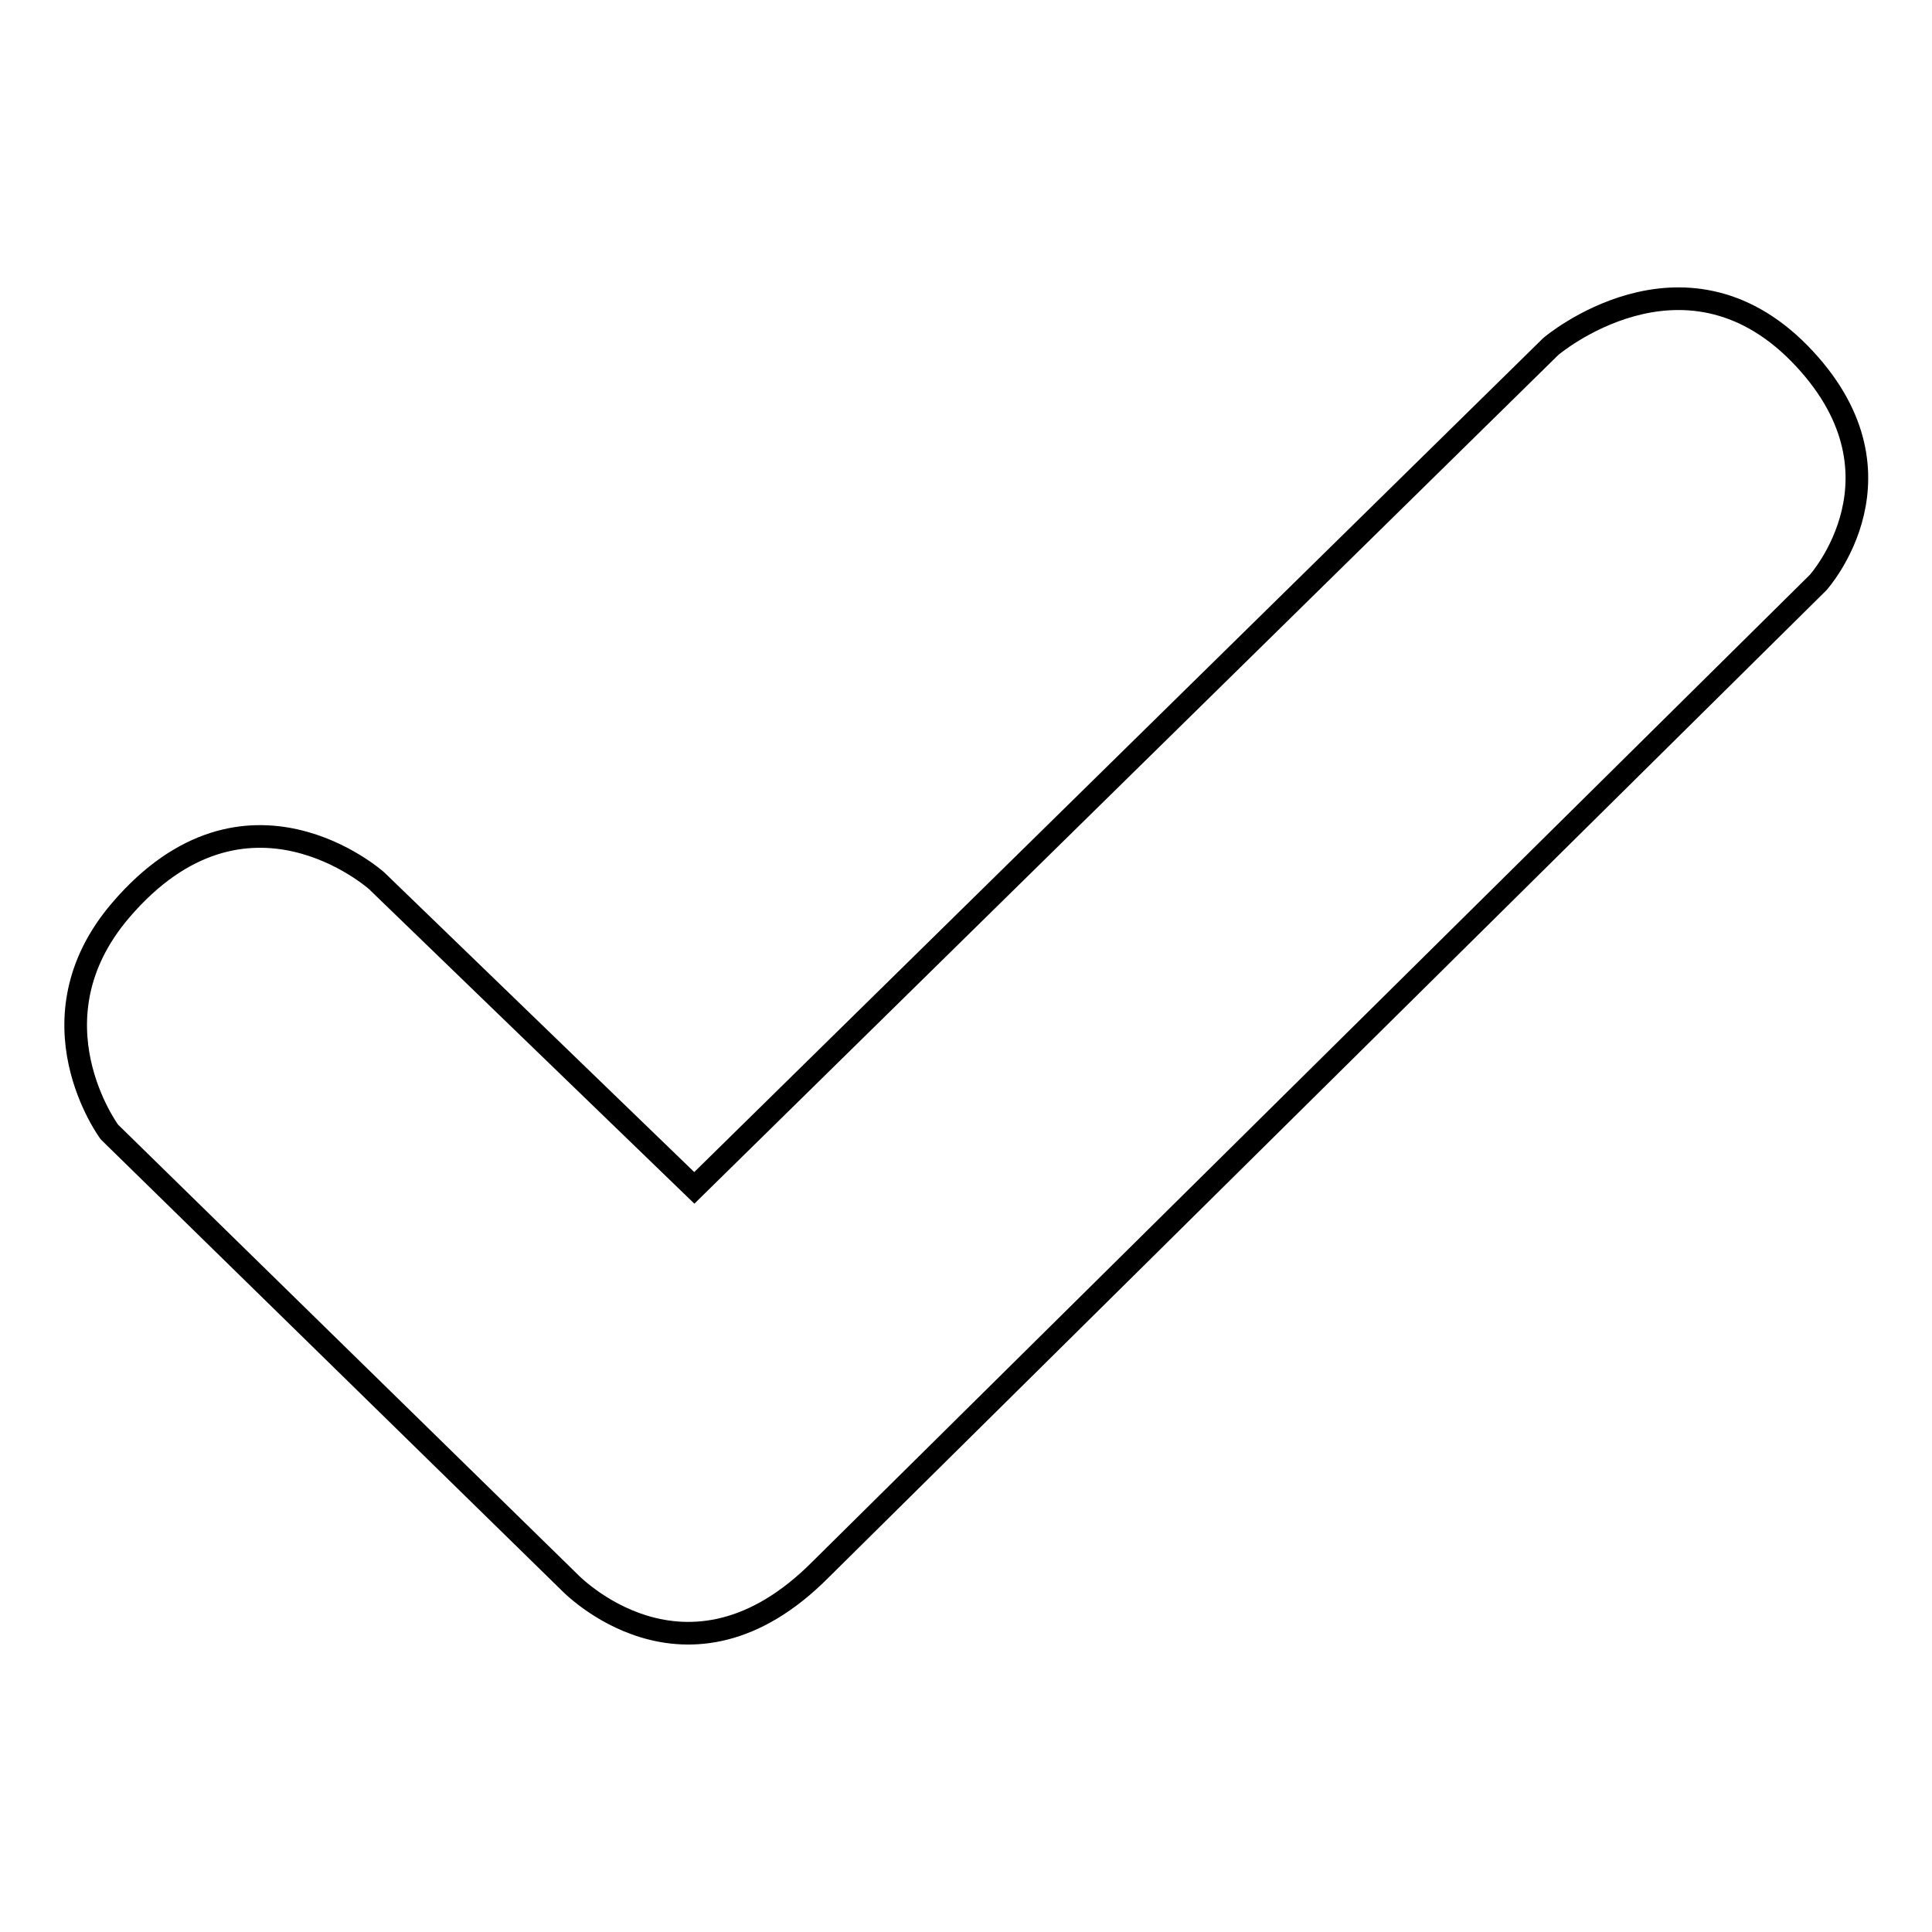
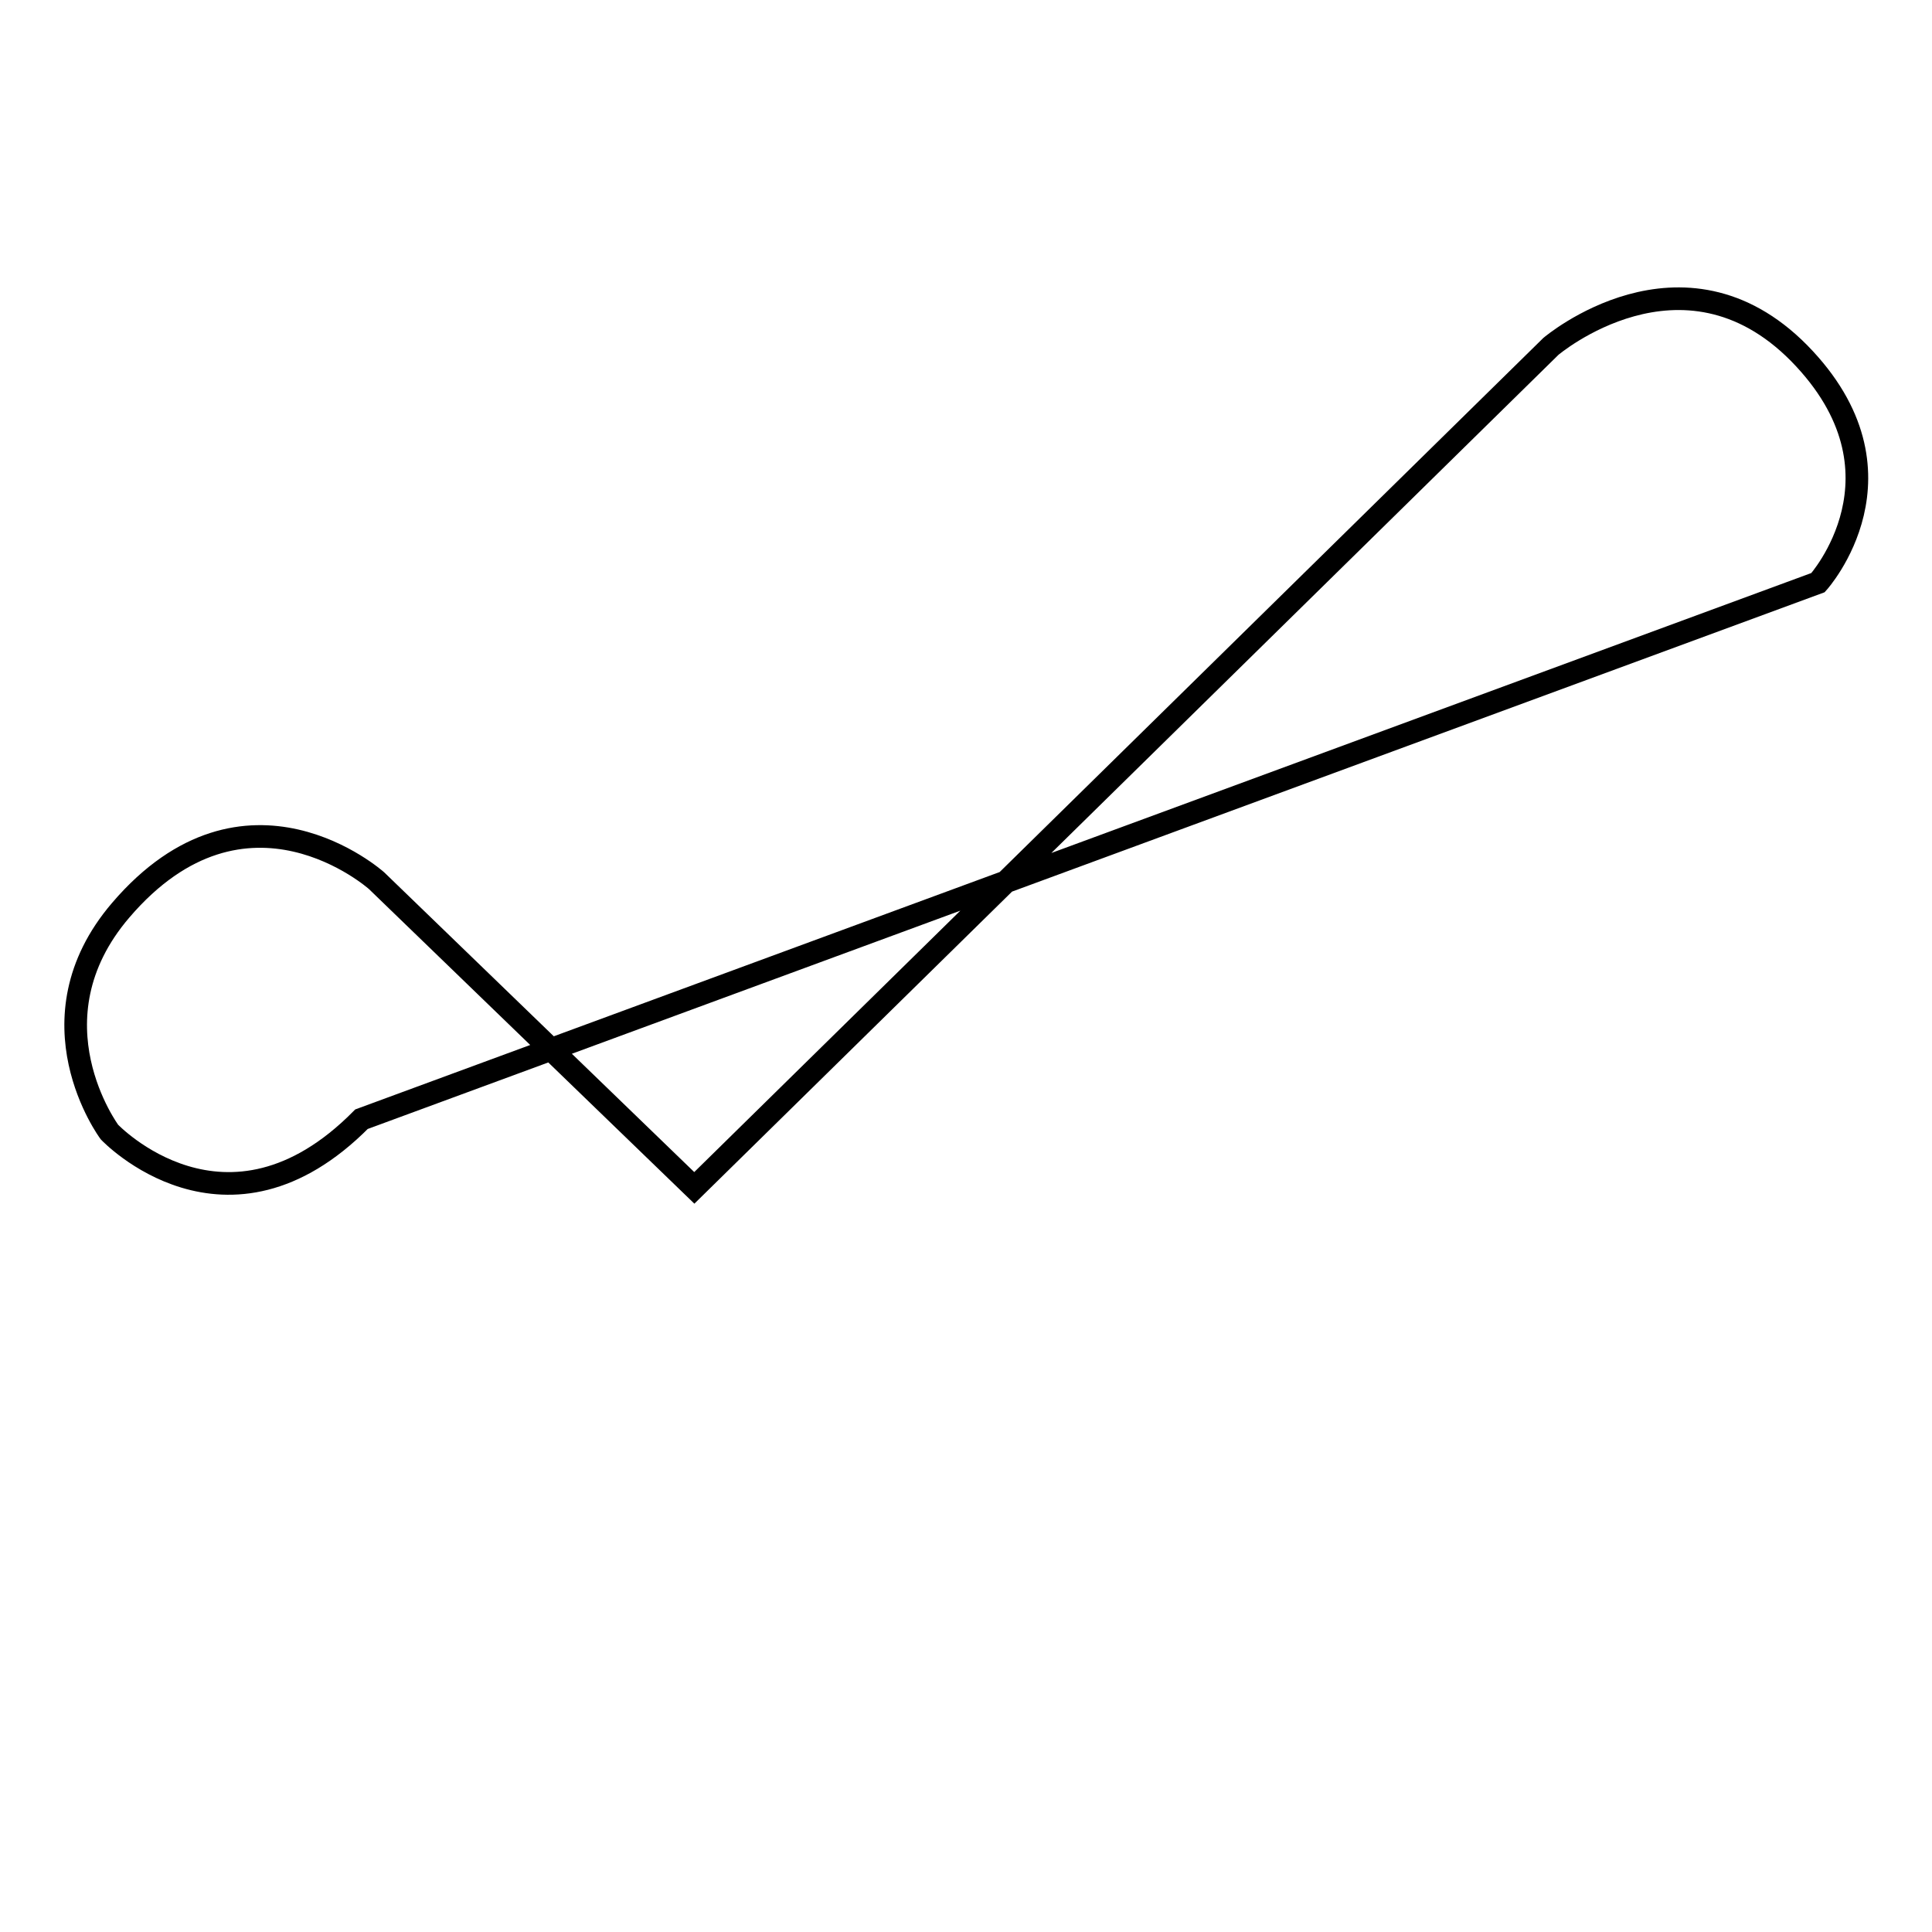
<svg xmlns="http://www.w3.org/2000/svg" version="1.1" x="0px" y="0px" viewBox="0 0 256 256" enable-background="new 0 0 256 256" xml:space="preserve">
  <g>
    <g>
-       <path stroke-width="3" fill-opacity="0" stroke="#000000" d="M92,157.4l-42.1-40.7c0,0-17.3-15.5-33.9,3.9c-12.5,14.6-1.5,29.4-1.5,29.4l60.9,59.6c0,0,15.5,16.4,33.4-1.7L240.9,77.2c0,0,13.1-14.5-2.5-30.4c-15.5-15.7-32.9-0.9-32.9-0.9L92,157.4z" />
+       <path stroke-width="3" fill-opacity="0" stroke="#000000" d="M92,157.4l-42.1-40.7c0,0-17.3-15.5-33.9,3.9c-12.5,14.6-1.5,29.4-1.5,29.4c0,0,15.5,16.4,33.4-1.7L240.9,77.2c0,0,13.1-14.5-2.5-30.4c-15.5-15.7-32.9-0.9-32.9-0.9L92,157.4z" />
    </g>
  </g>
</svg>